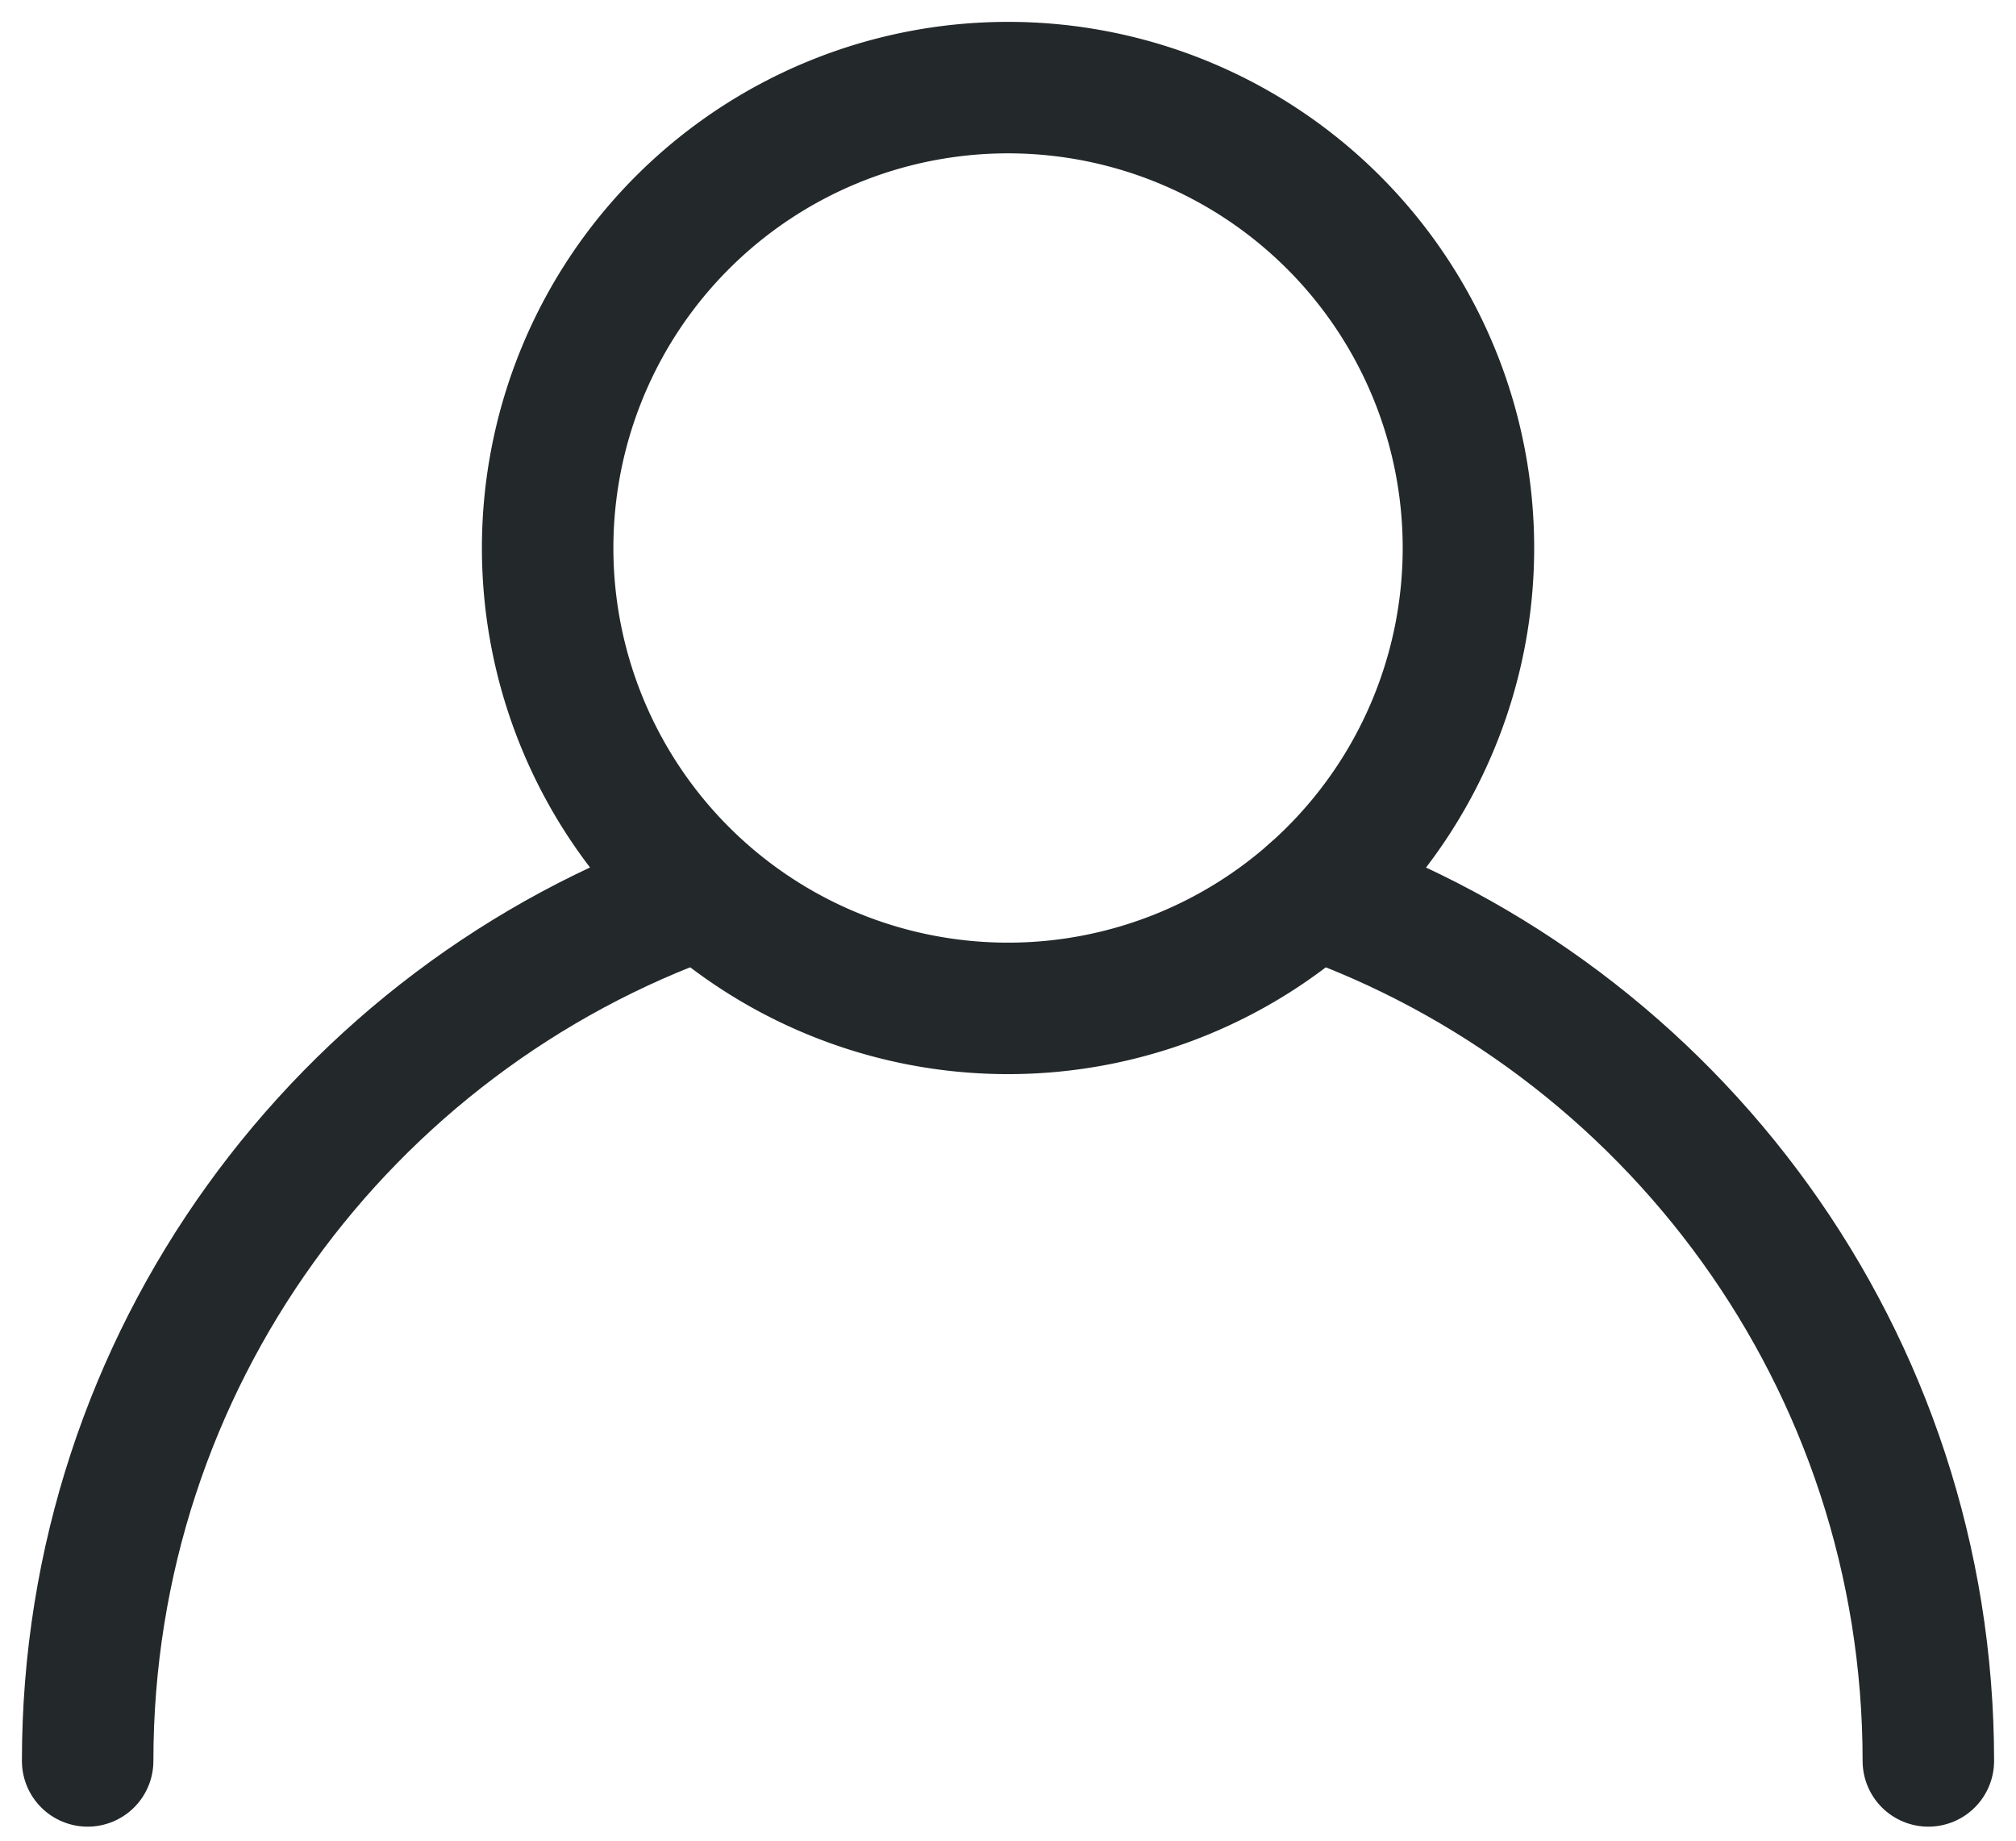
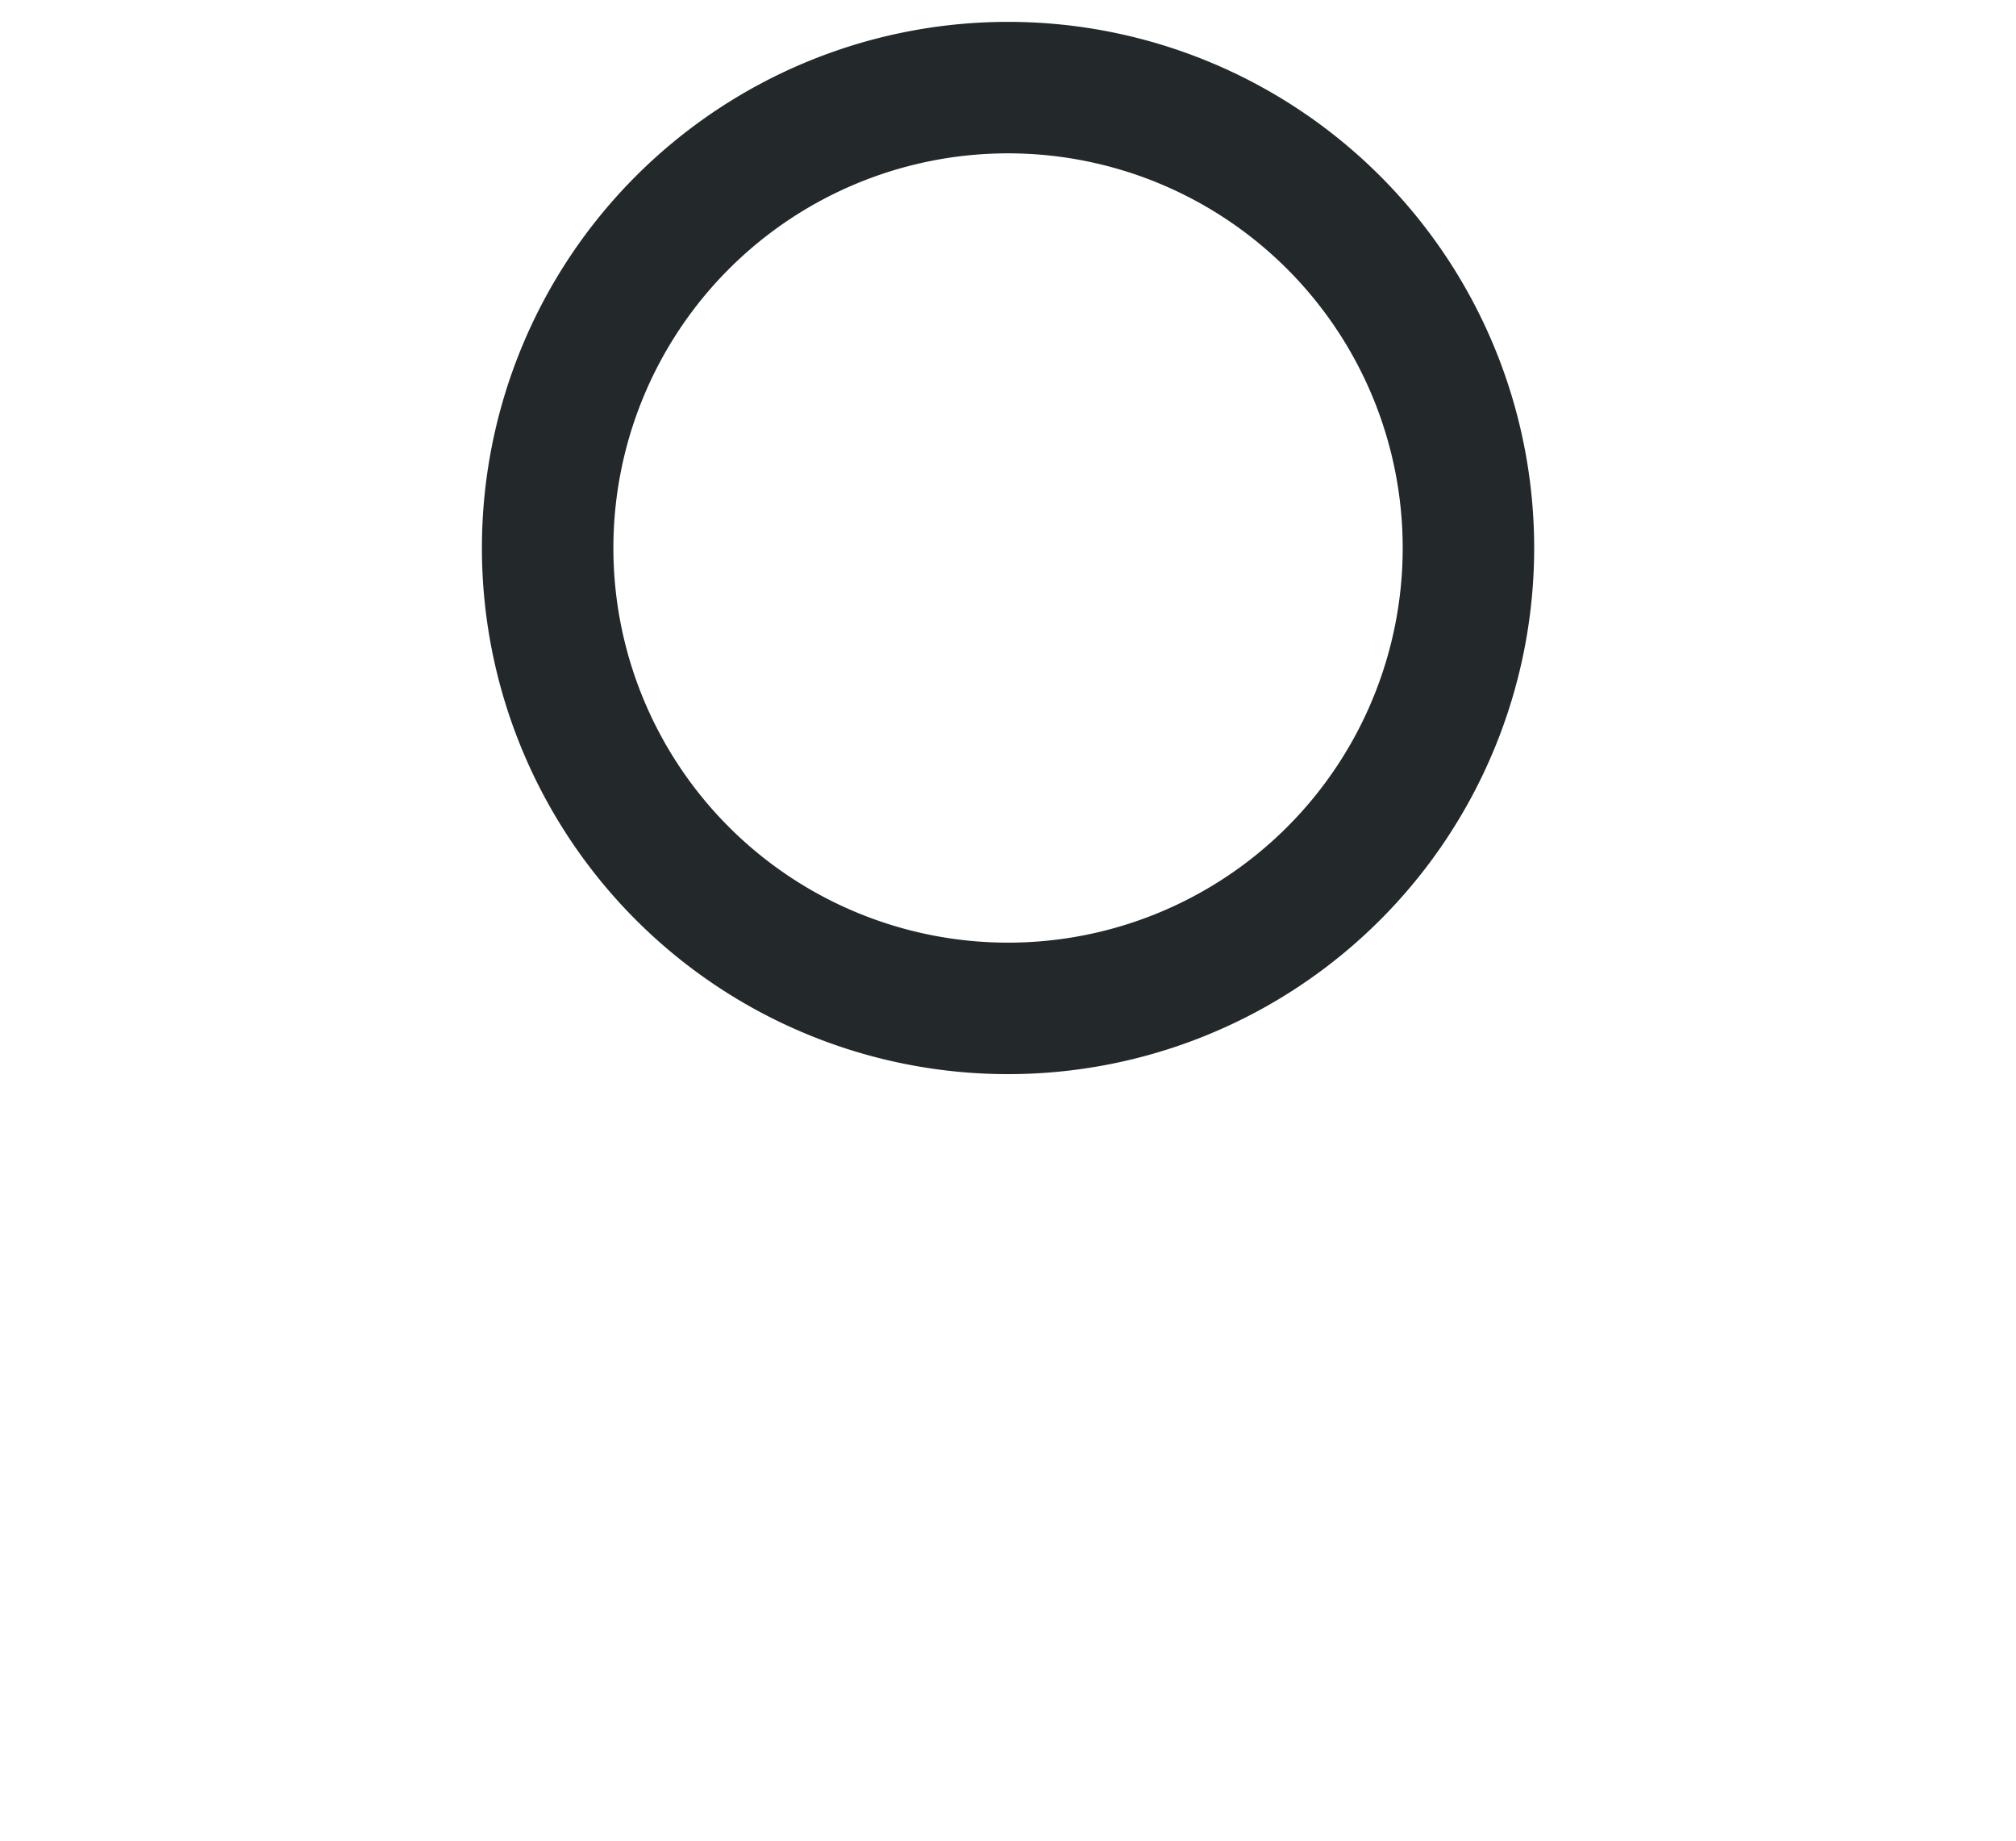
<svg xmlns="http://www.w3.org/2000/svg" width="23" height="21" viewBox="0 0 23 21">
  <g stroke="#23282A" stroke-width="1.5" fill="none" fill-rule="evenodd">
-     <path d="M8.001 10.186C3.922 11.627 1 15.517 1 20.09M22 20.09c0-4.578-2.929-8.471-7.014-9.908" stroke-linecap="round" />
    <path d="M16.753 6.252a5.252 5.252 0 1 1-10.505 0 5.252 5.252 0 0 1 10.505 0z" />
  </g>
</svg>